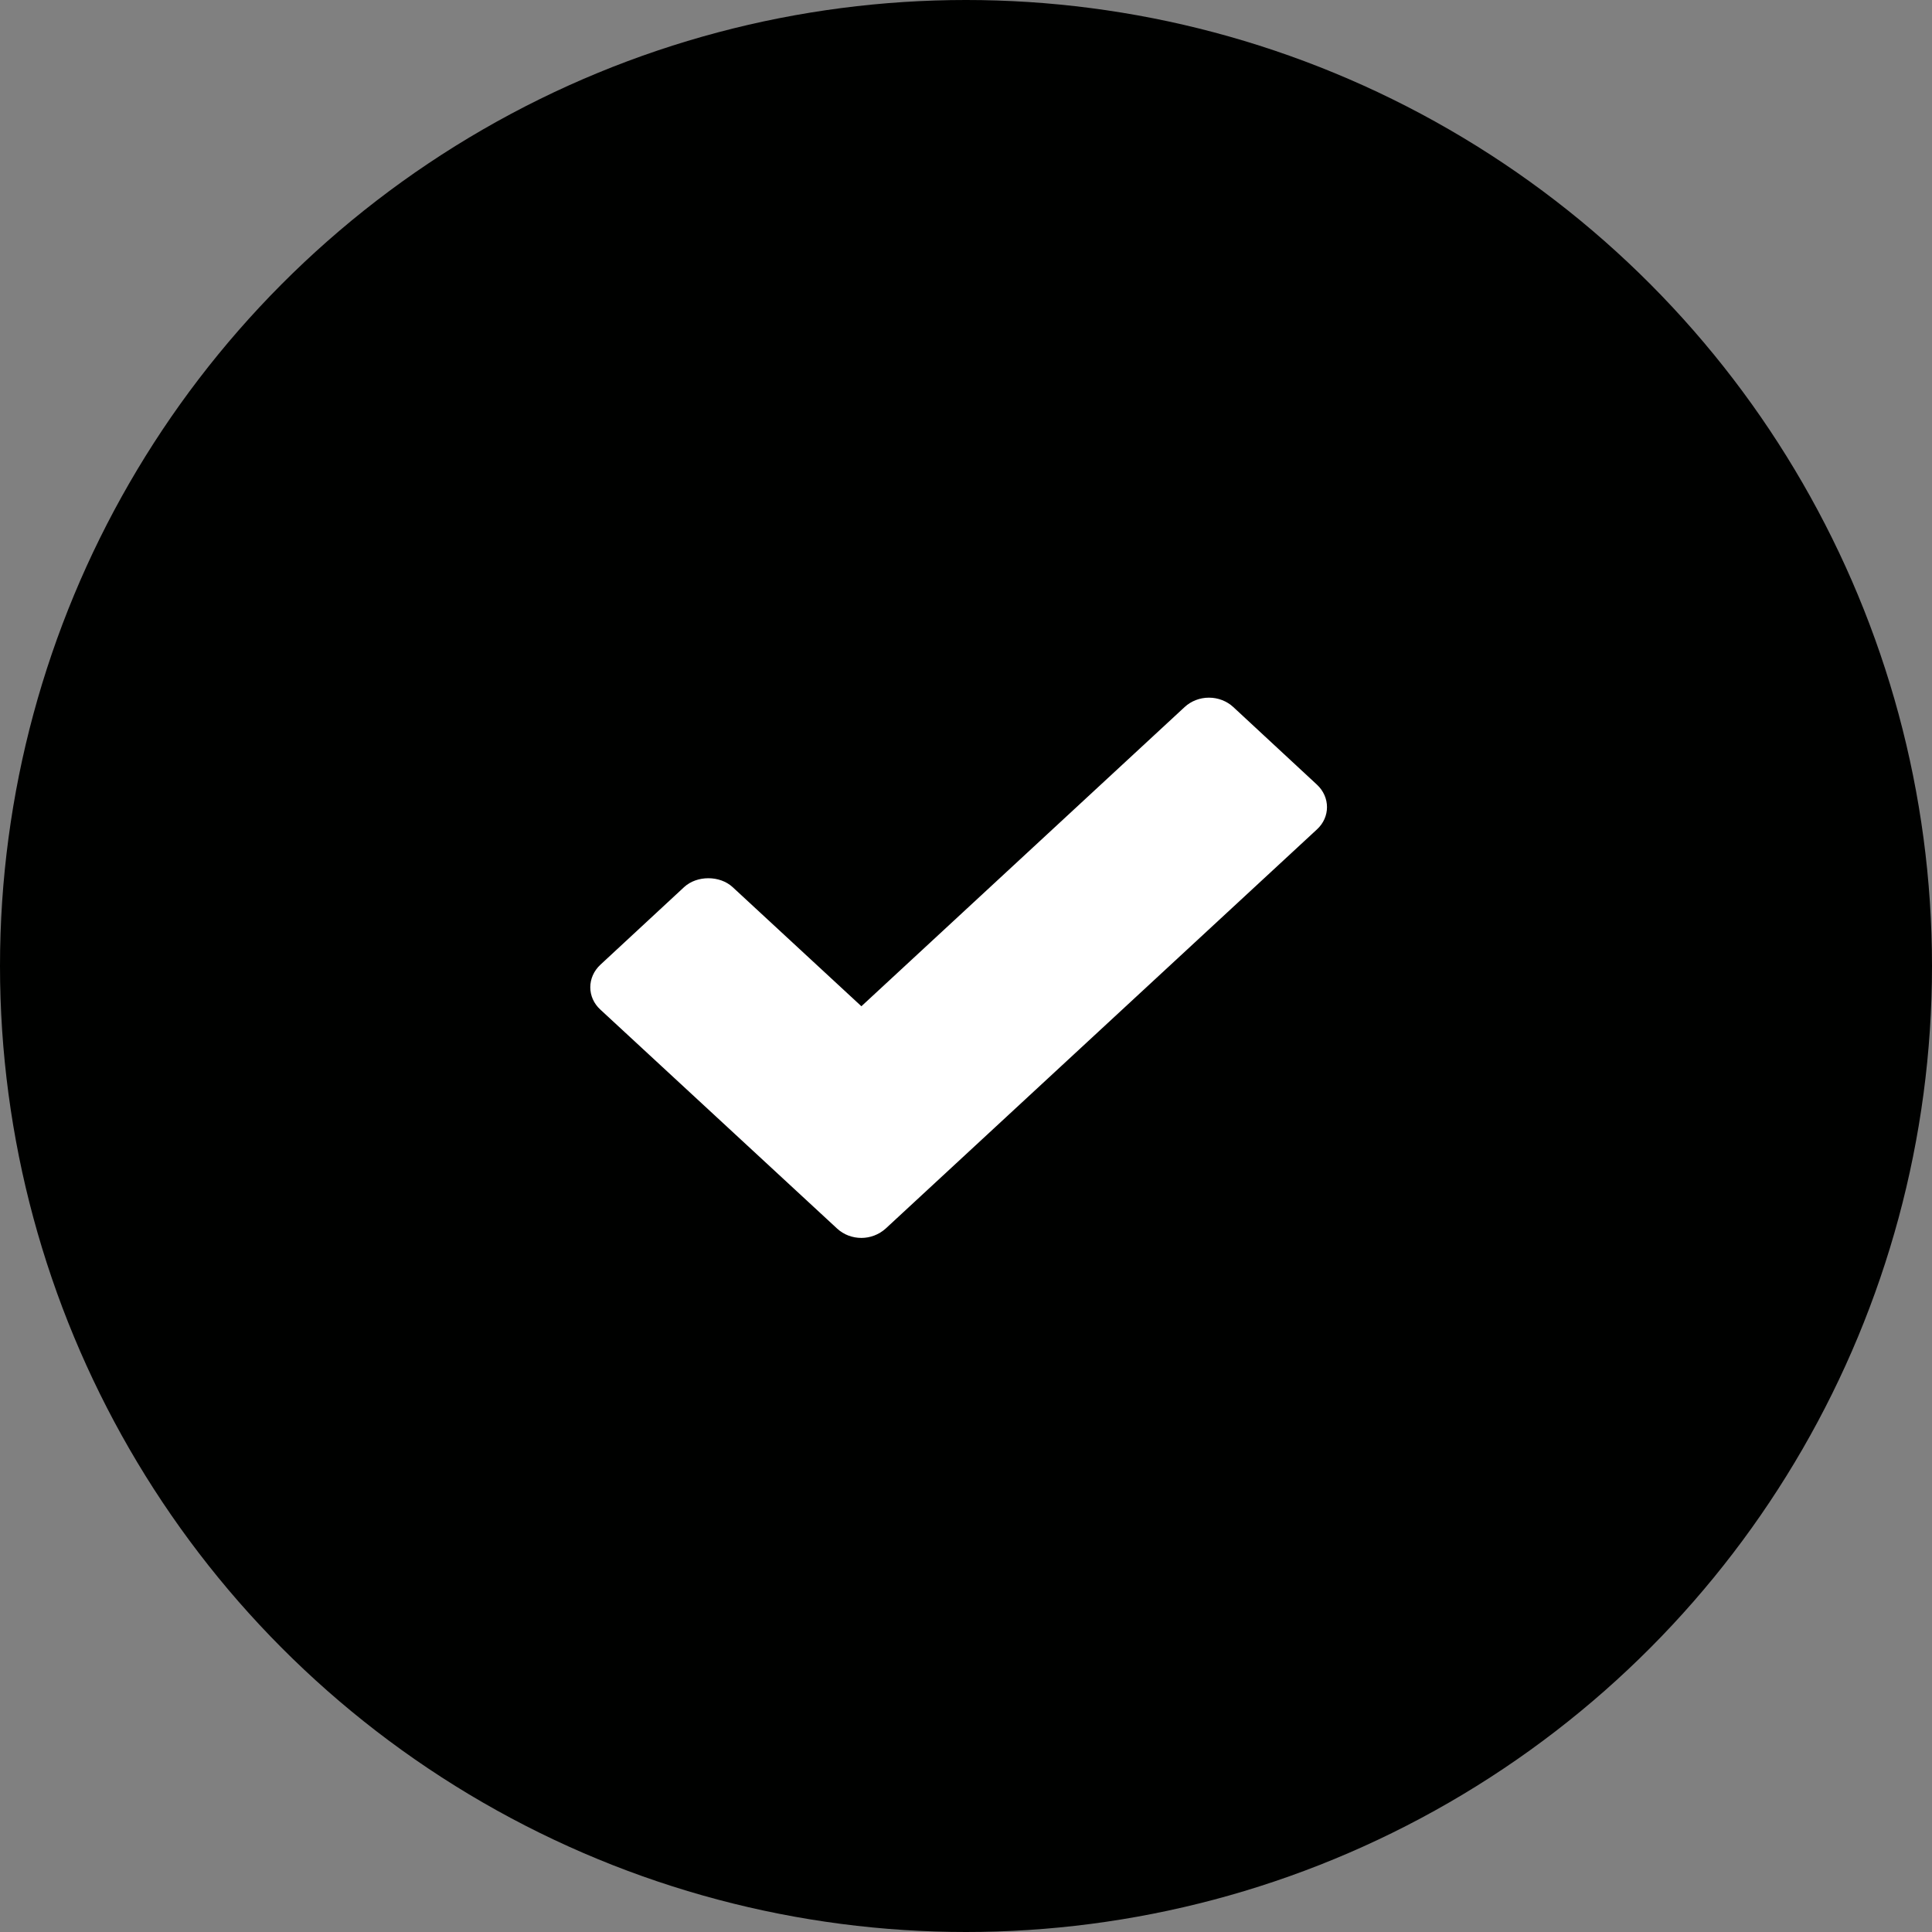
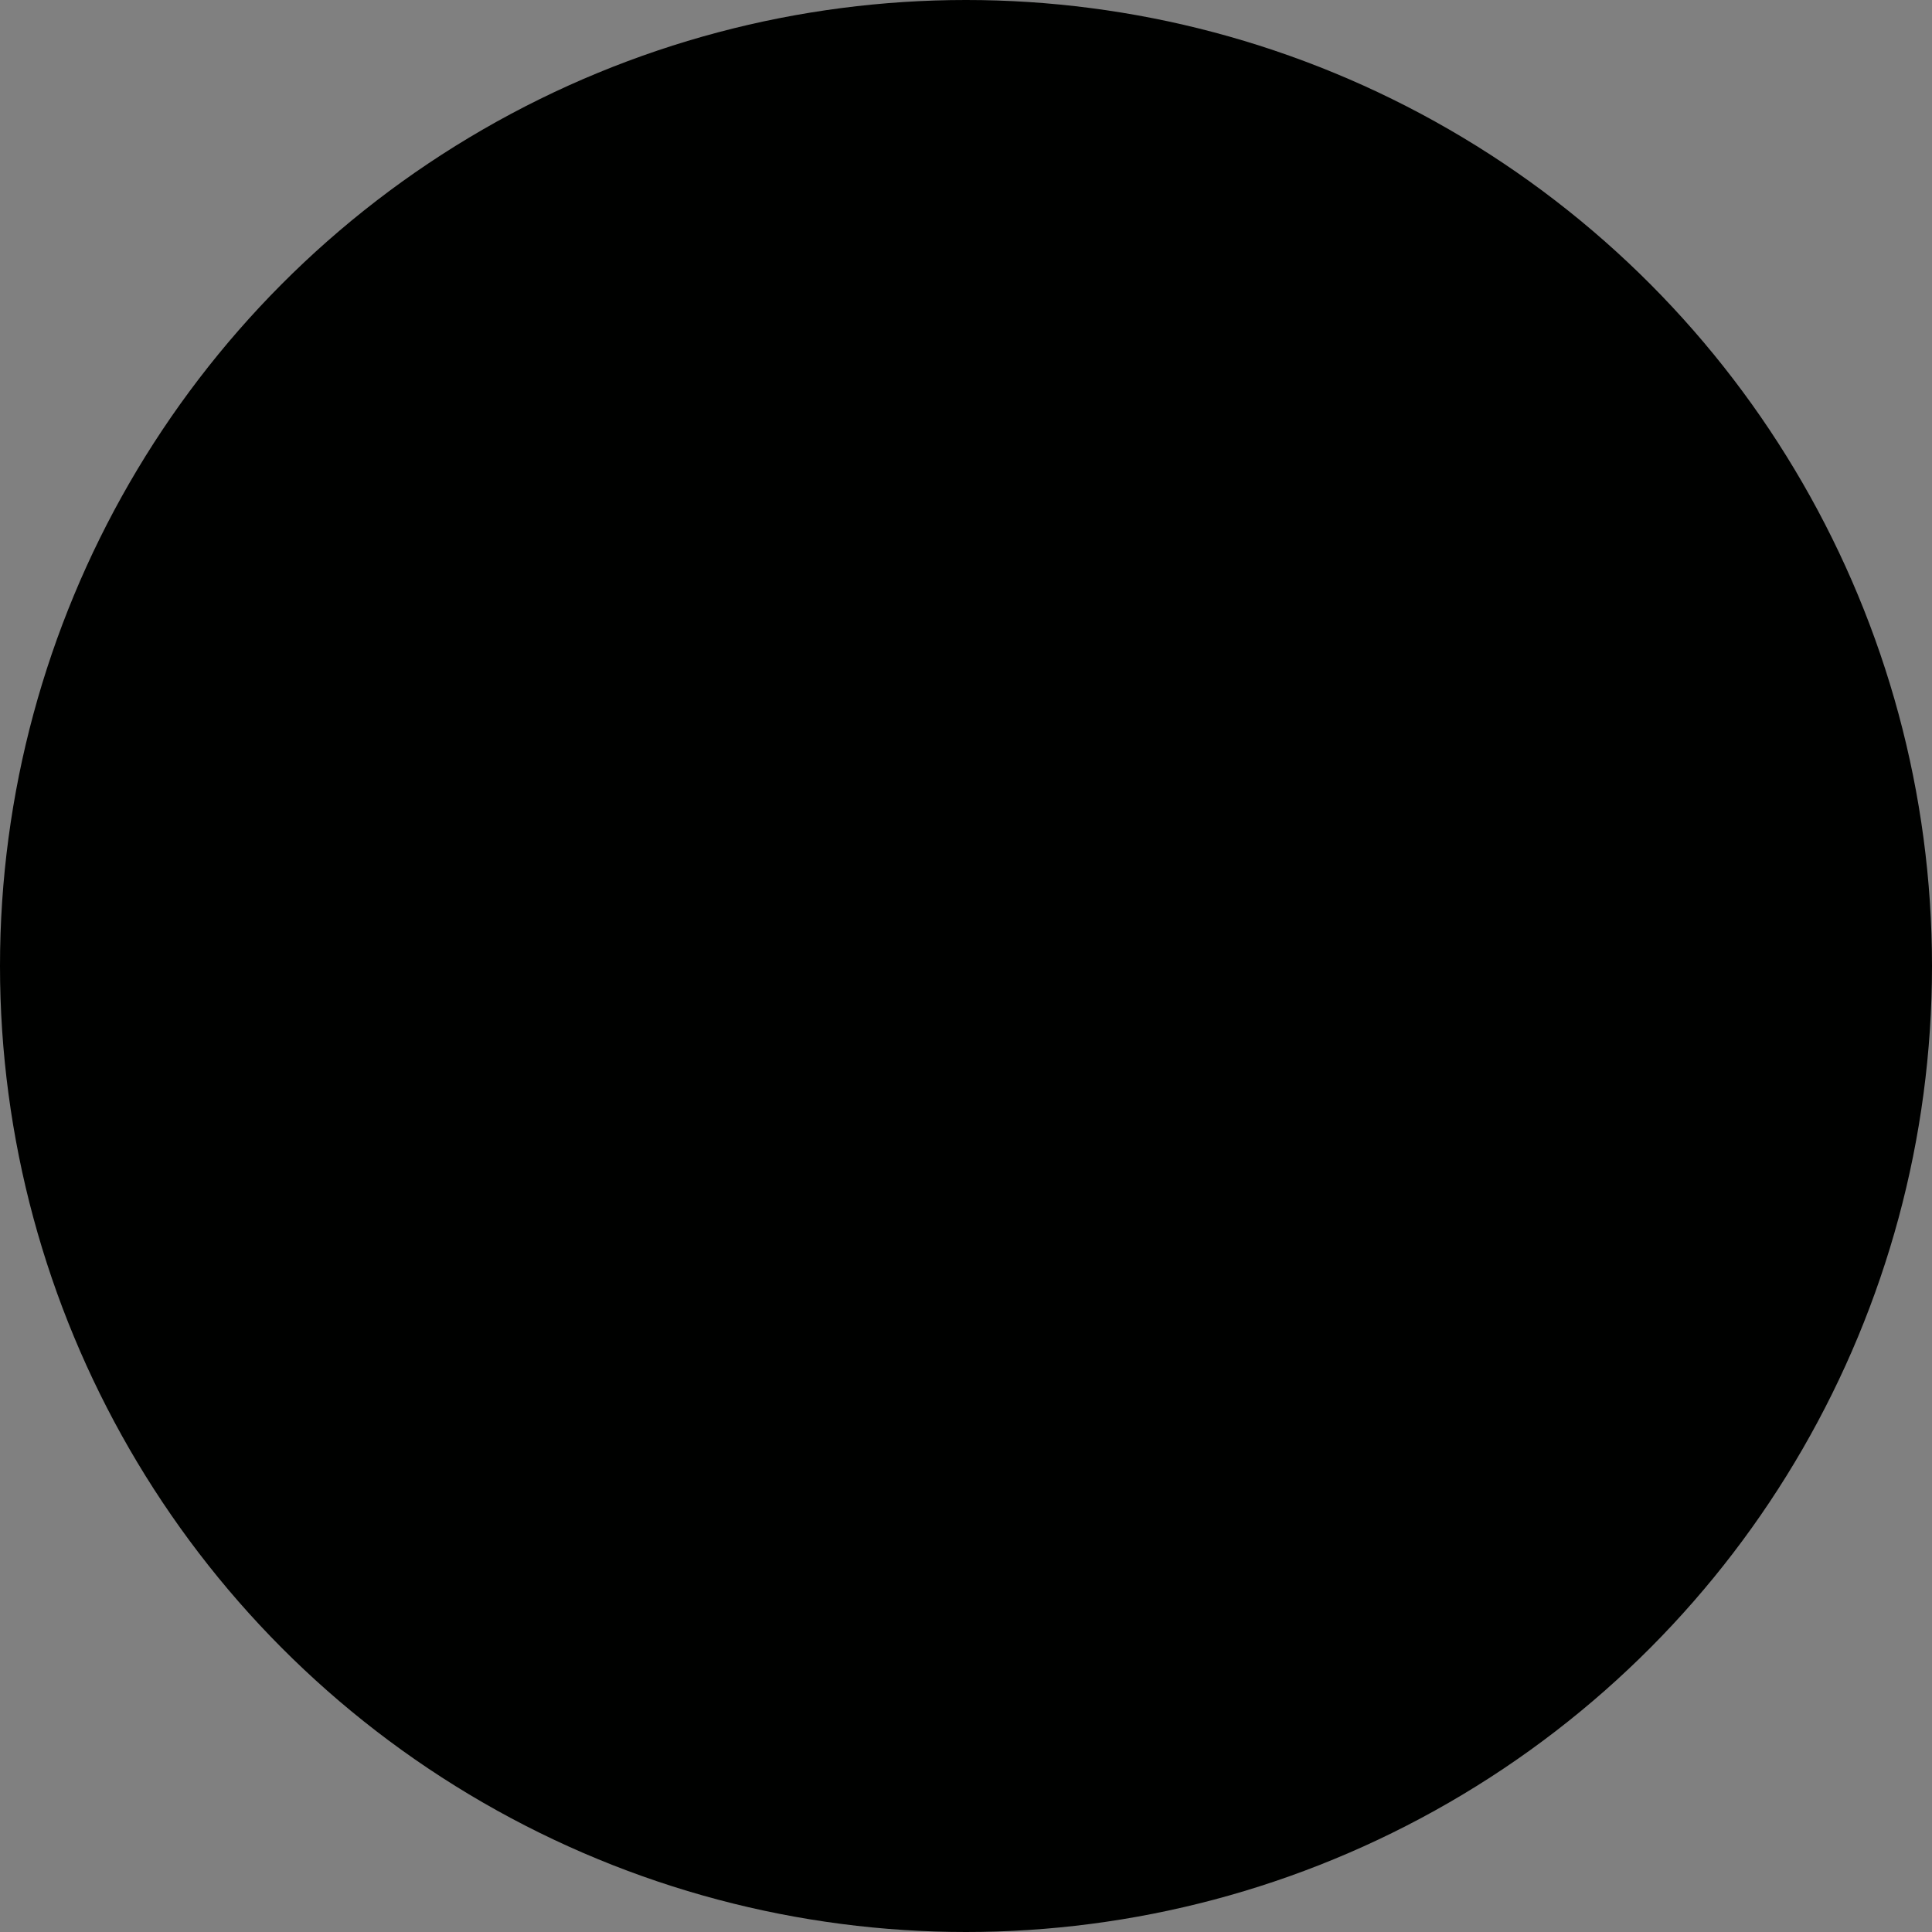
<svg xmlns="http://www.w3.org/2000/svg" width="55" height="55" viewBox="0 0 55 55" fill="none">
  <rect x="0" y="0" width="55" height="55" fill="#808080" stroke="none" />
  <circle cx="27.5" cy="27.5" r="27.5" fill="#000100" />
-   <path d="M35.108 20.127C34.925 19.958 34.677 19.861 34.416 19.861C34.155 19.861 33.908 19.958 33.725 20.127L24.522 28.646L20.857 25.255C20.491 24.917 19.839 24.917 19.474 25.255L17.093 27.463C16.708 27.82 16.708 28.393 17.093 28.743L23.831 34.975C24.02 35.15 24.268 35.241 24.522 35.241C24.77 35.241 25.018 35.15 25.213 34.975L37.488 23.614C37.873 23.264 37.873 22.691 37.488 22.335L35.108 20.127Z" fill="white" />
</svg>